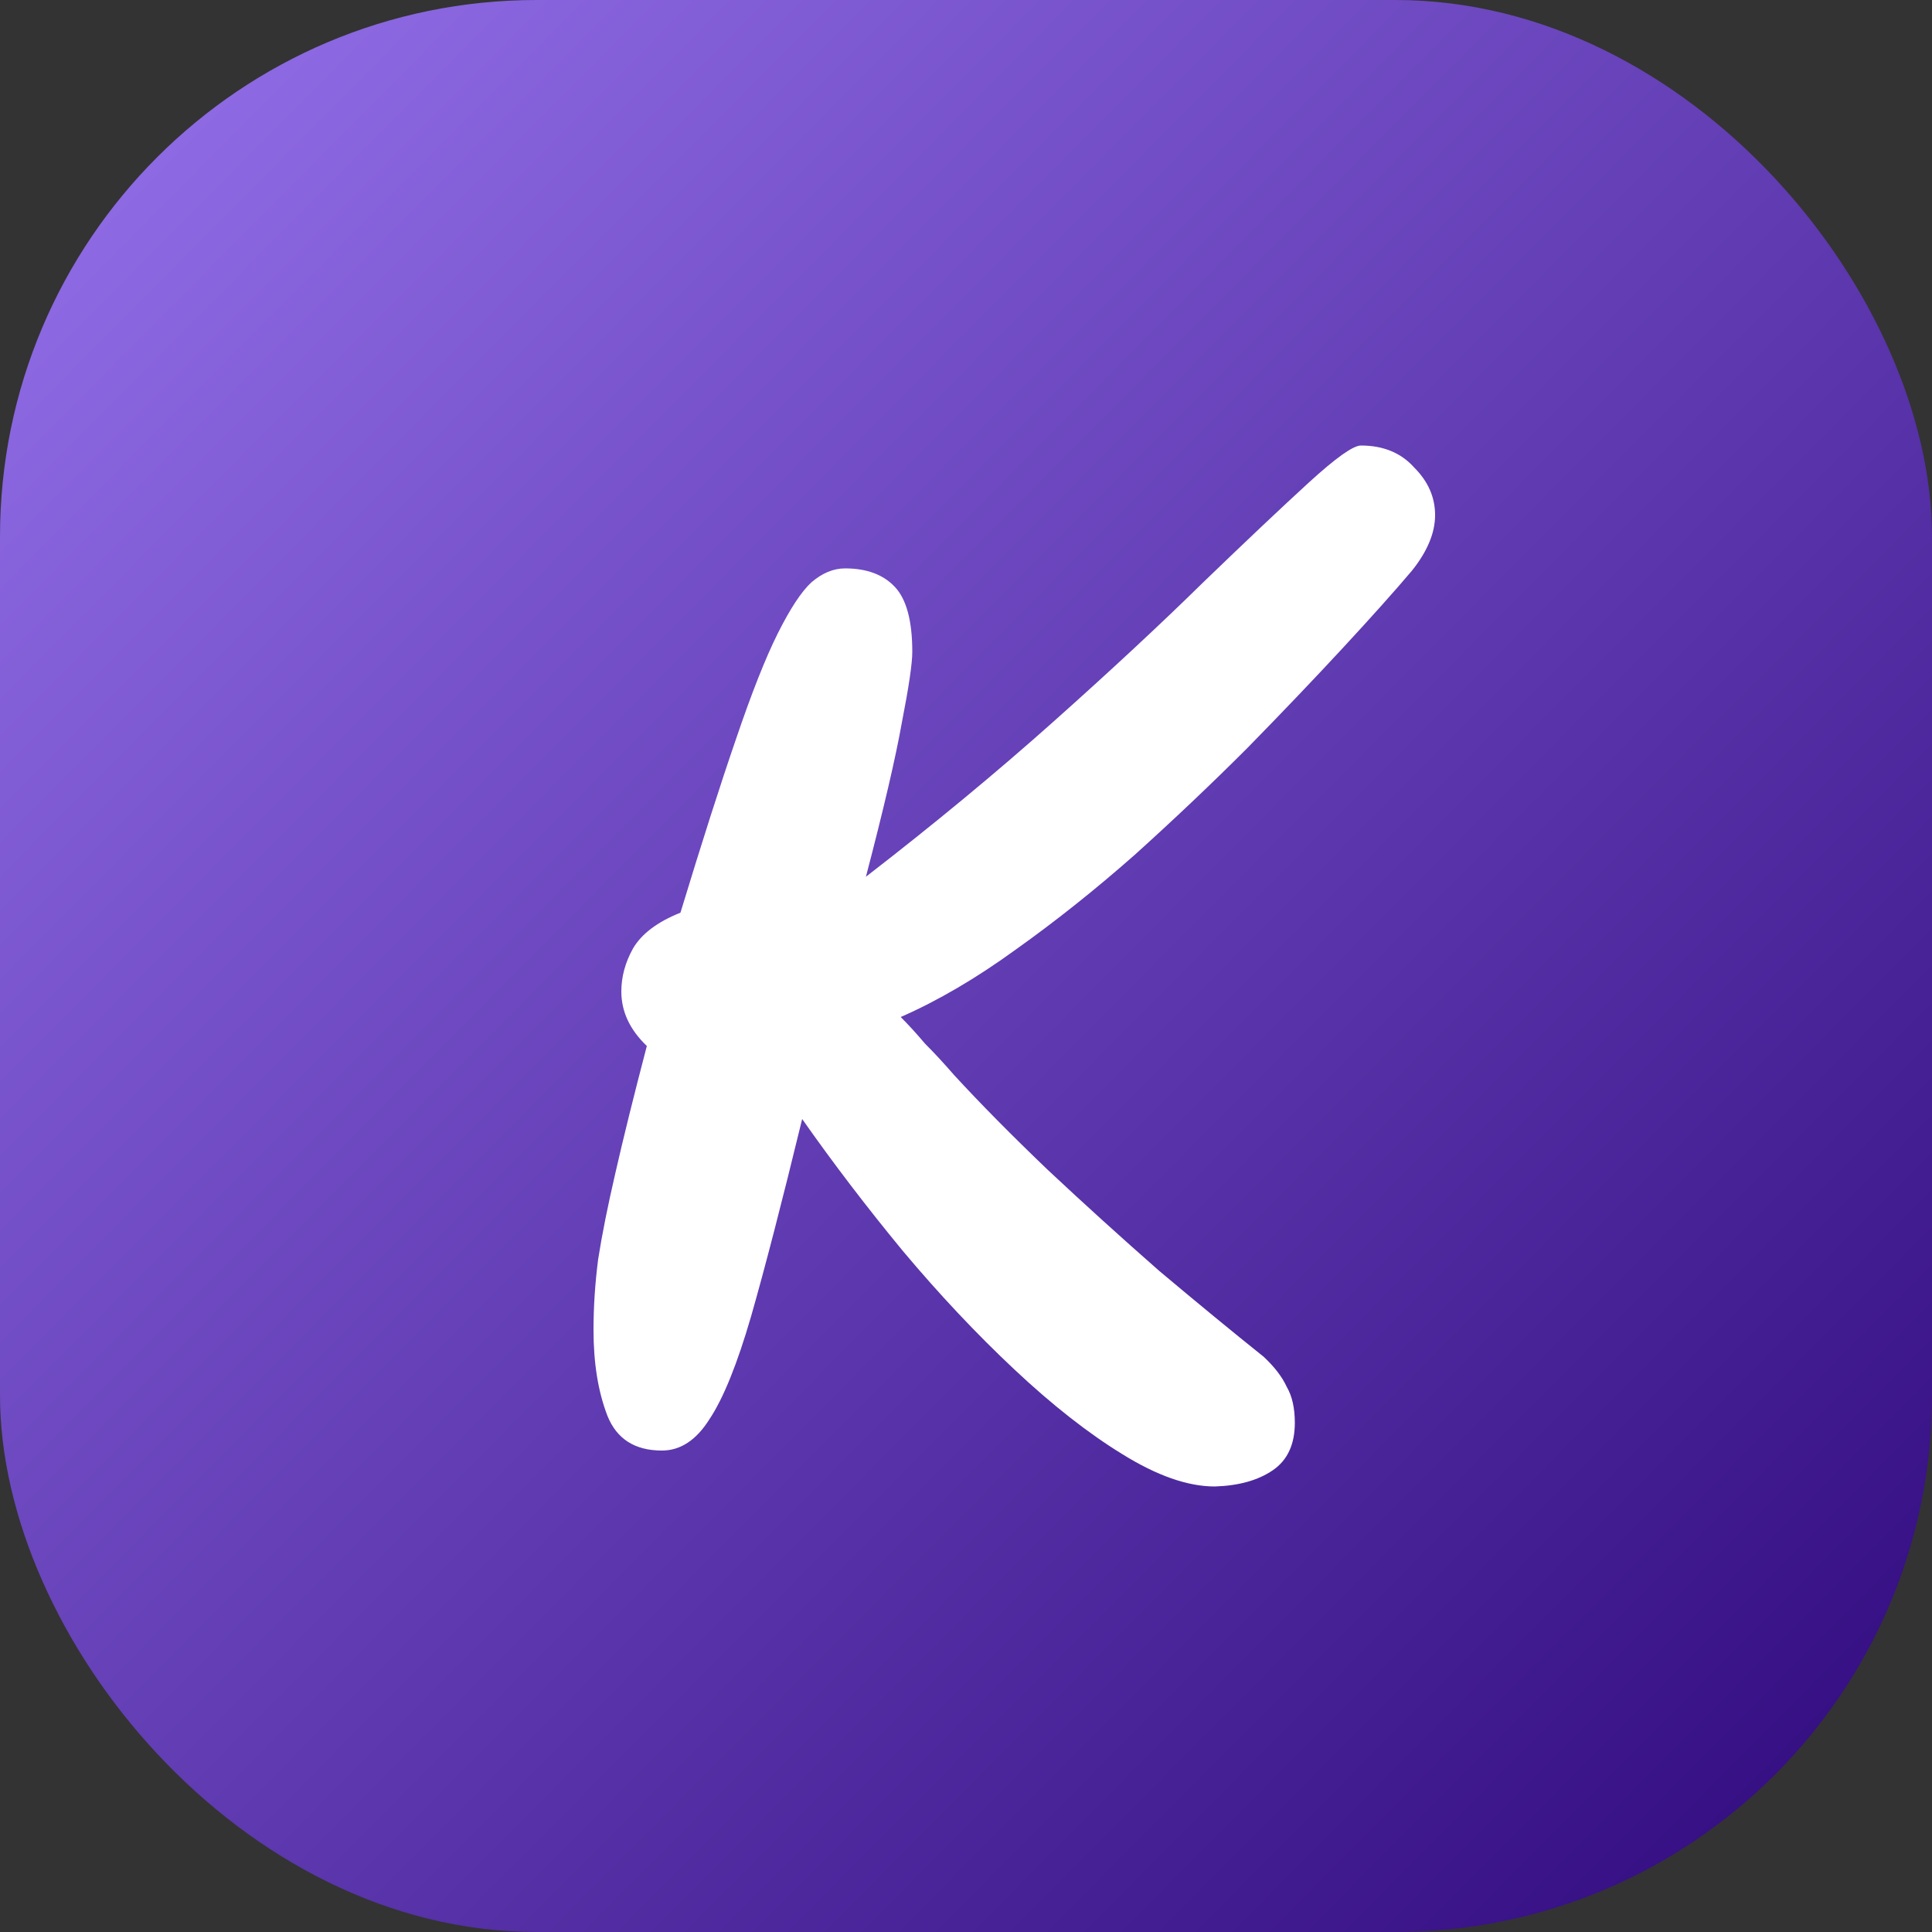
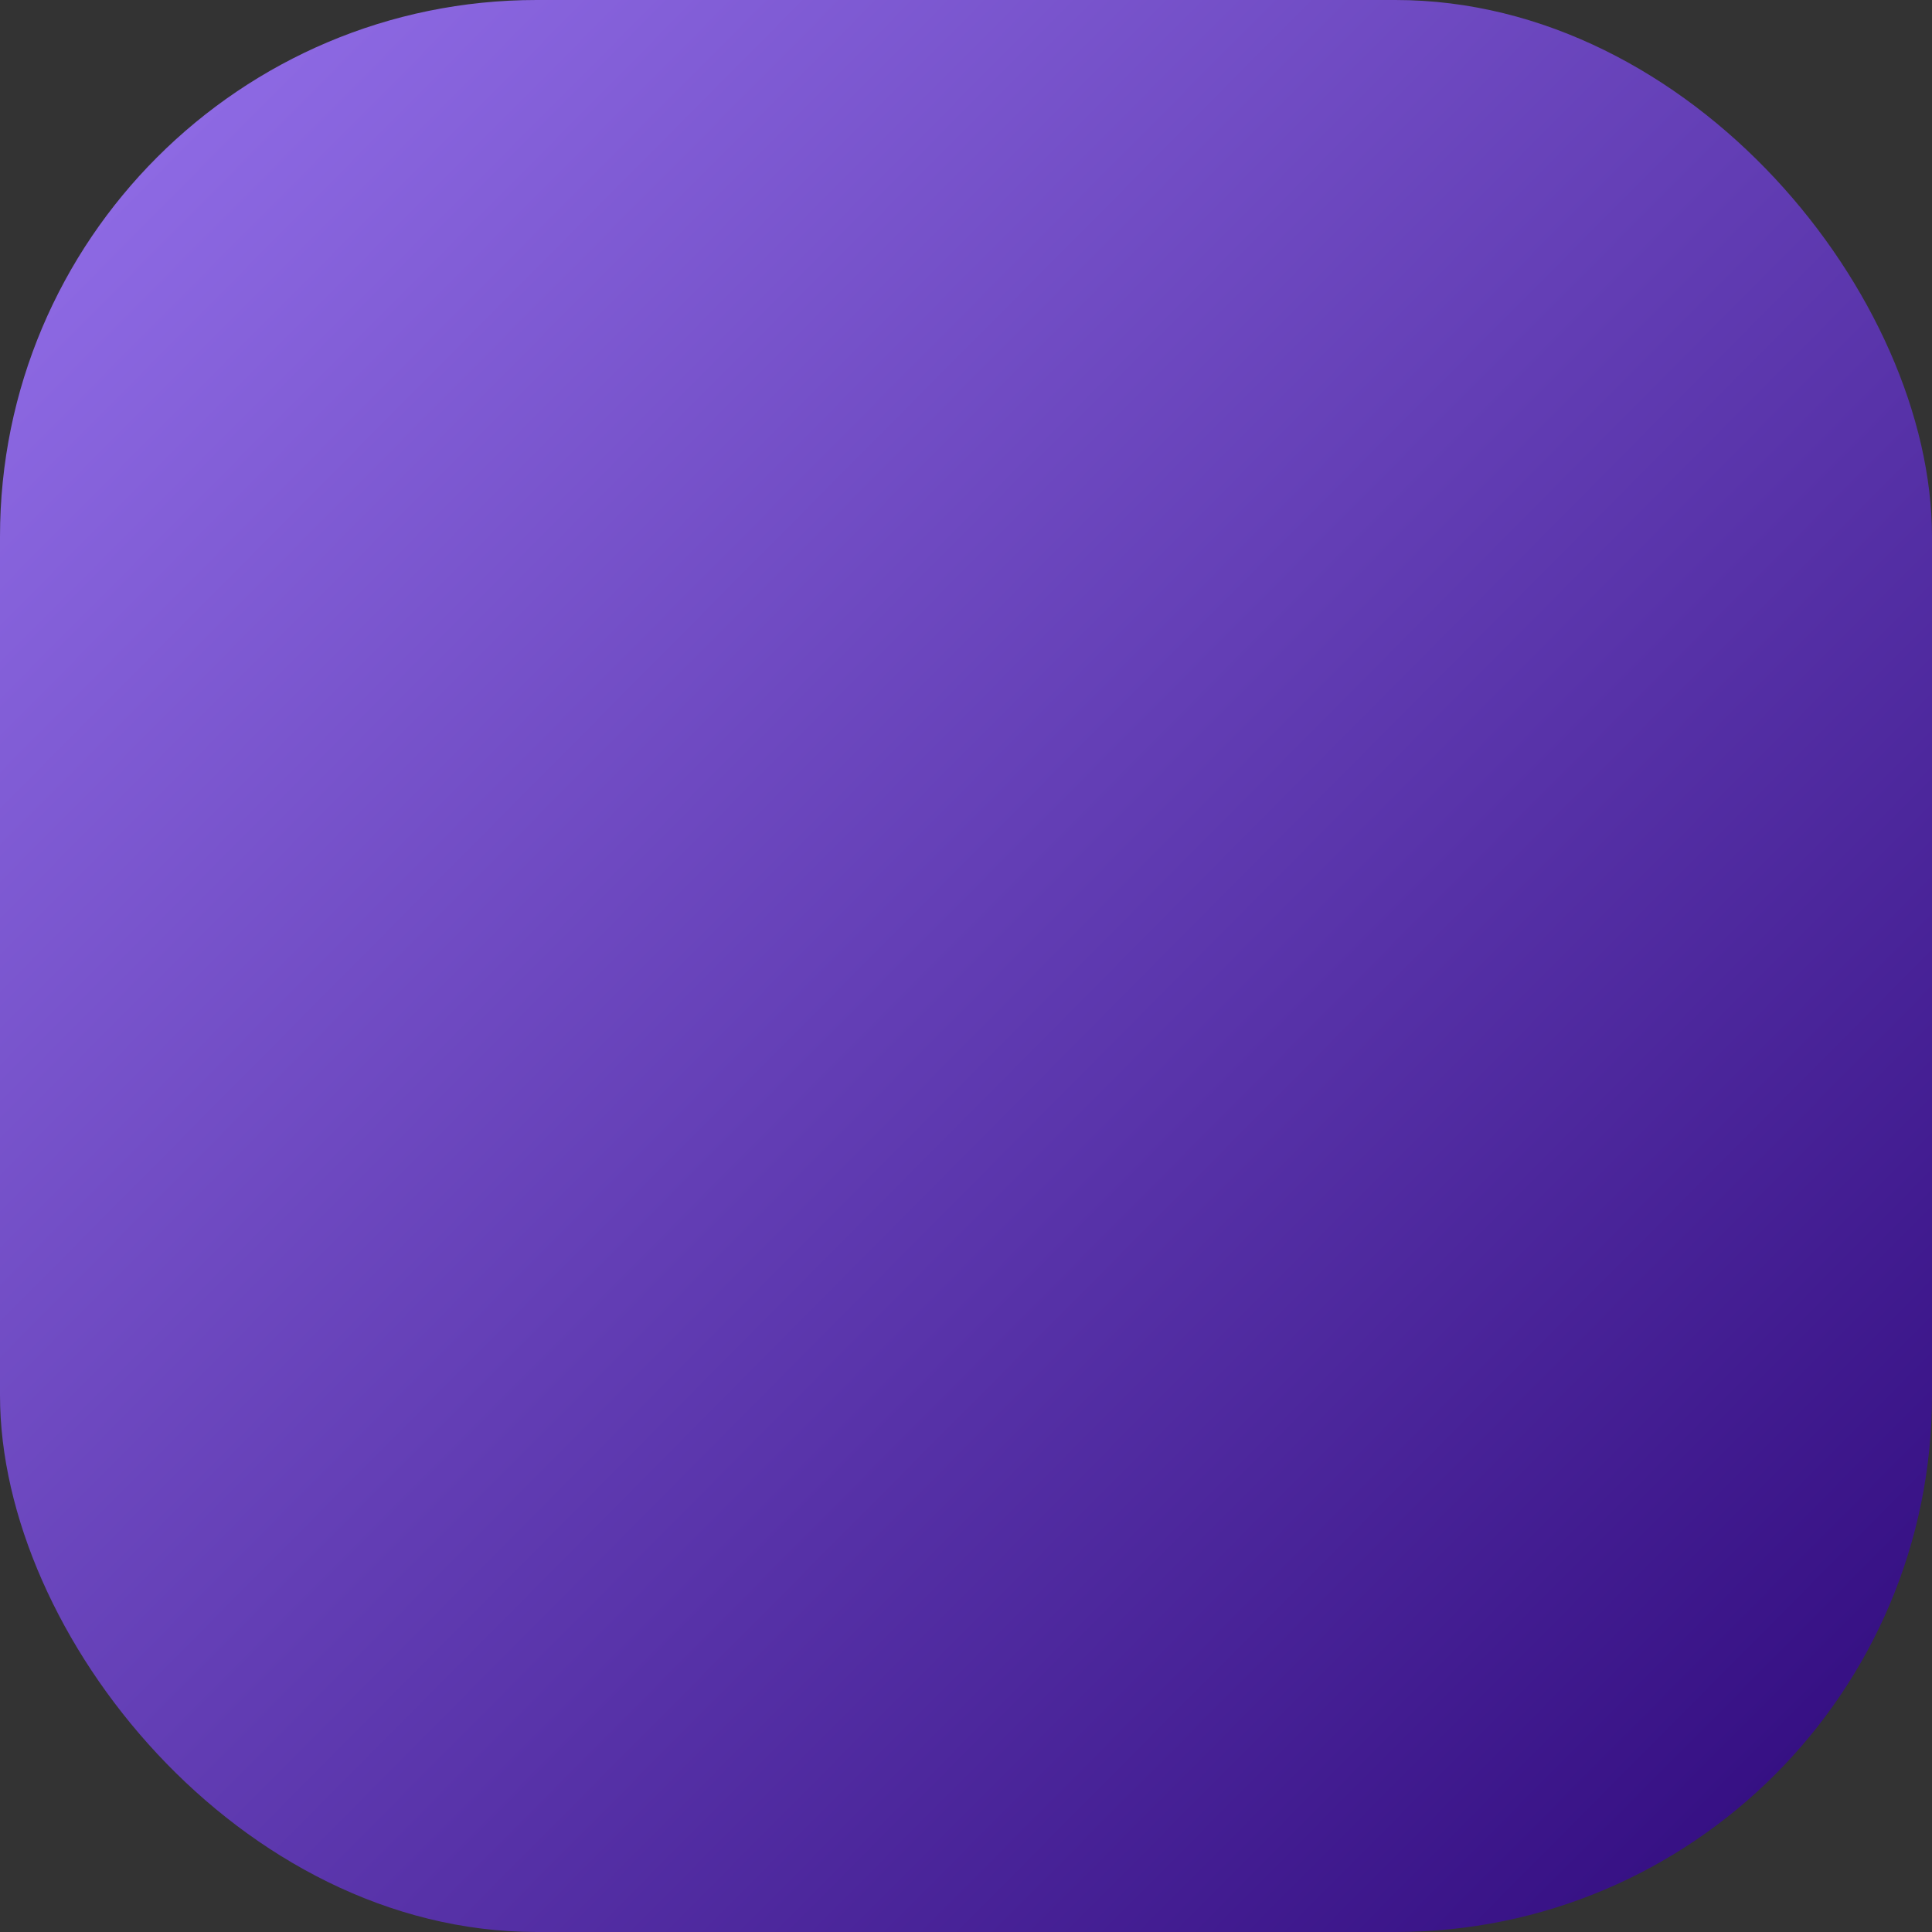
<svg xmlns="http://www.w3.org/2000/svg" width="40" height="40" viewBox="0 0 40 40" fill="none">
  <rect x="0" y="0" width="40" height="40" fill="#333333" stroke="none" />
  <rect width="40" height="40" rx="11.111" fill="url(#paint0_linear_2002_629)" />
-   <path d="M26.808 29.456C26.808 29.904 26.656 30.232 26.352 30.44C26.048 30.648 25.648 30.76 25.152 30.776C24.592 30.776 23.952 30.552 23.232 30.104C22.528 29.672 21.784 29.088 21 28.352C20.216 27.616 19.448 26.8 18.696 25.904C17.944 24.992 17.248 24.08 16.608 23.168C16.192 24.88 15.84 26.24 15.552 27.248C15.264 28.24 14.976 28.952 14.688 29.384C14.416 29.816 14.088 30.032 13.704 30.032C13.144 30.032 12.768 29.792 12.576 29.312C12.384 28.816 12.288 28.224 12.288 27.536C12.288 27.056 12.32 26.568 12.384 26.072C12.464 25.56 12.584 24.96 12.744 24.272C12.904 23.568 13.12 22.696 13.392 21.656C13.04 21.32 12.864 20.944 12.864 20.528C12.864 20.224 12.944 19.928 13.104 19.64C13.28 19.336 13.608 19.088 14.088 18.896C14.536 17.424 14.92 16.224 15.24 15.296C15.56 14.352 15.848 13.624 16.104 13.112C16.36 12.6 16.592 12.248 16.8 12.056C17.024 11.864 17.256 11.768 17.496 11.768C17.944 11.768 18.288 11.896 18.528 12.152C18.768 12.408 18.888 12.856 18.888 13.496C18.888 13.736 18.816 14.224 18.672 14.96C18.544 15.68 18.296 16.744 17.928 18.152C19.336 17.064 20.632 15.992 21.816 14.936C23 13.88 24.032 12.92 24.912 12.056C25.808 11.192 26.536 10.504 27.096 9.992C27.656 9.48 28.016 9.224 28.176 9.224C28.64 9.224 29.008 9.376 29.28 9.68C29.568 9.968 29.712 10.296 29.712 10.664C29.712 11.032 29.552 11.416 29.232 11.816C28.88 12.232 28.408 12.76 27.816 13.4C27.224 14.04 26.56 14.736 25.824 15.488C25.088 16.224 24.312 16.96 23.496 17.696C22.68 18.416 21.856 19.072 21.024 19.664C20.208 20.256 19.416 20.72 18.648 21.056C18.808 21.216 18.976 21.4 19.152 21.608C19.344 21.8 19.544 22.016 19.752 22.256C20.296 22.848 20.944 23.504 21.696 24.224C22.448 24.928 23.216 25.624 24 26.312C24.8 26.984 25.52 27.576 26.16 28.088C26.384 28.296 26.544 28.504 26.64 28.712C26.752 28.904 26.808 29.152 26.808 29.456Z" fill="white" />
  <defs>
    <linearGradient id="paint0_linear_2002_629" x1="5.694" y1="-1.04472e-06" x2="43.611" y2="37.639" gradientUnits="userSpaceOnUse">
      <stop stop-color="#8E6AE4" />
      <stop offset="1" stop-color="#2C0679" />
    </linearGradient>
  </defs>
</svg>